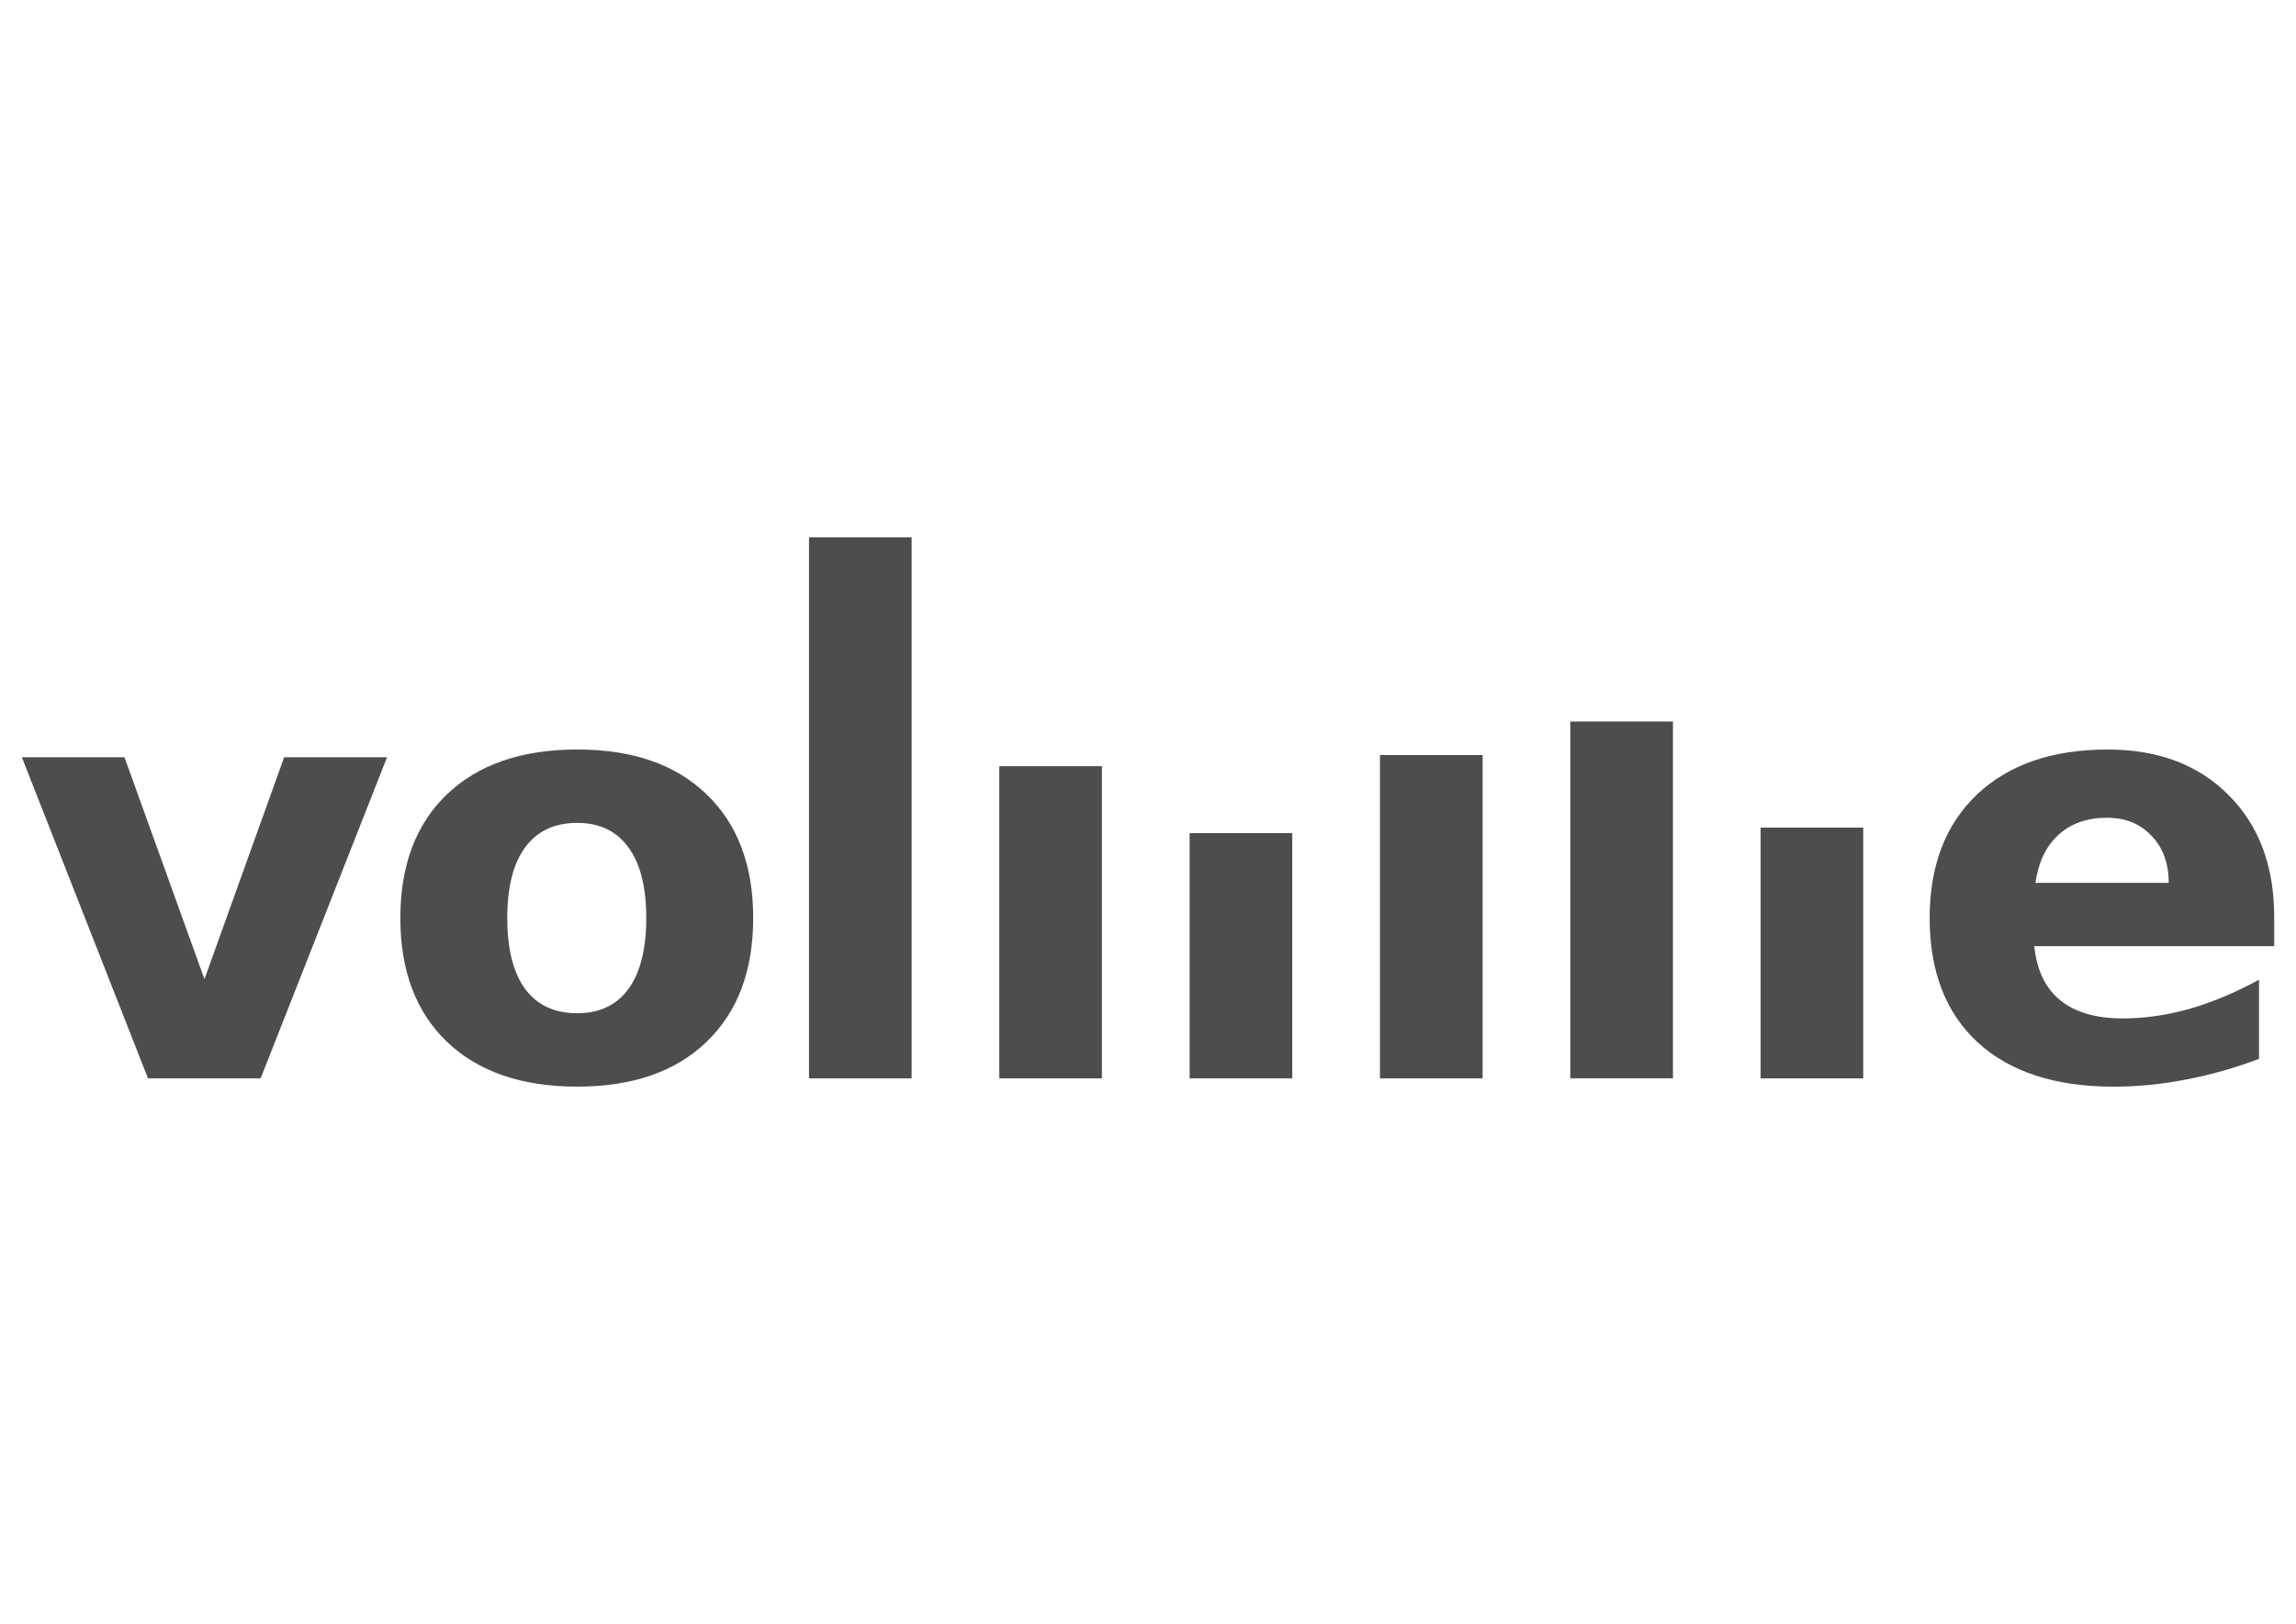
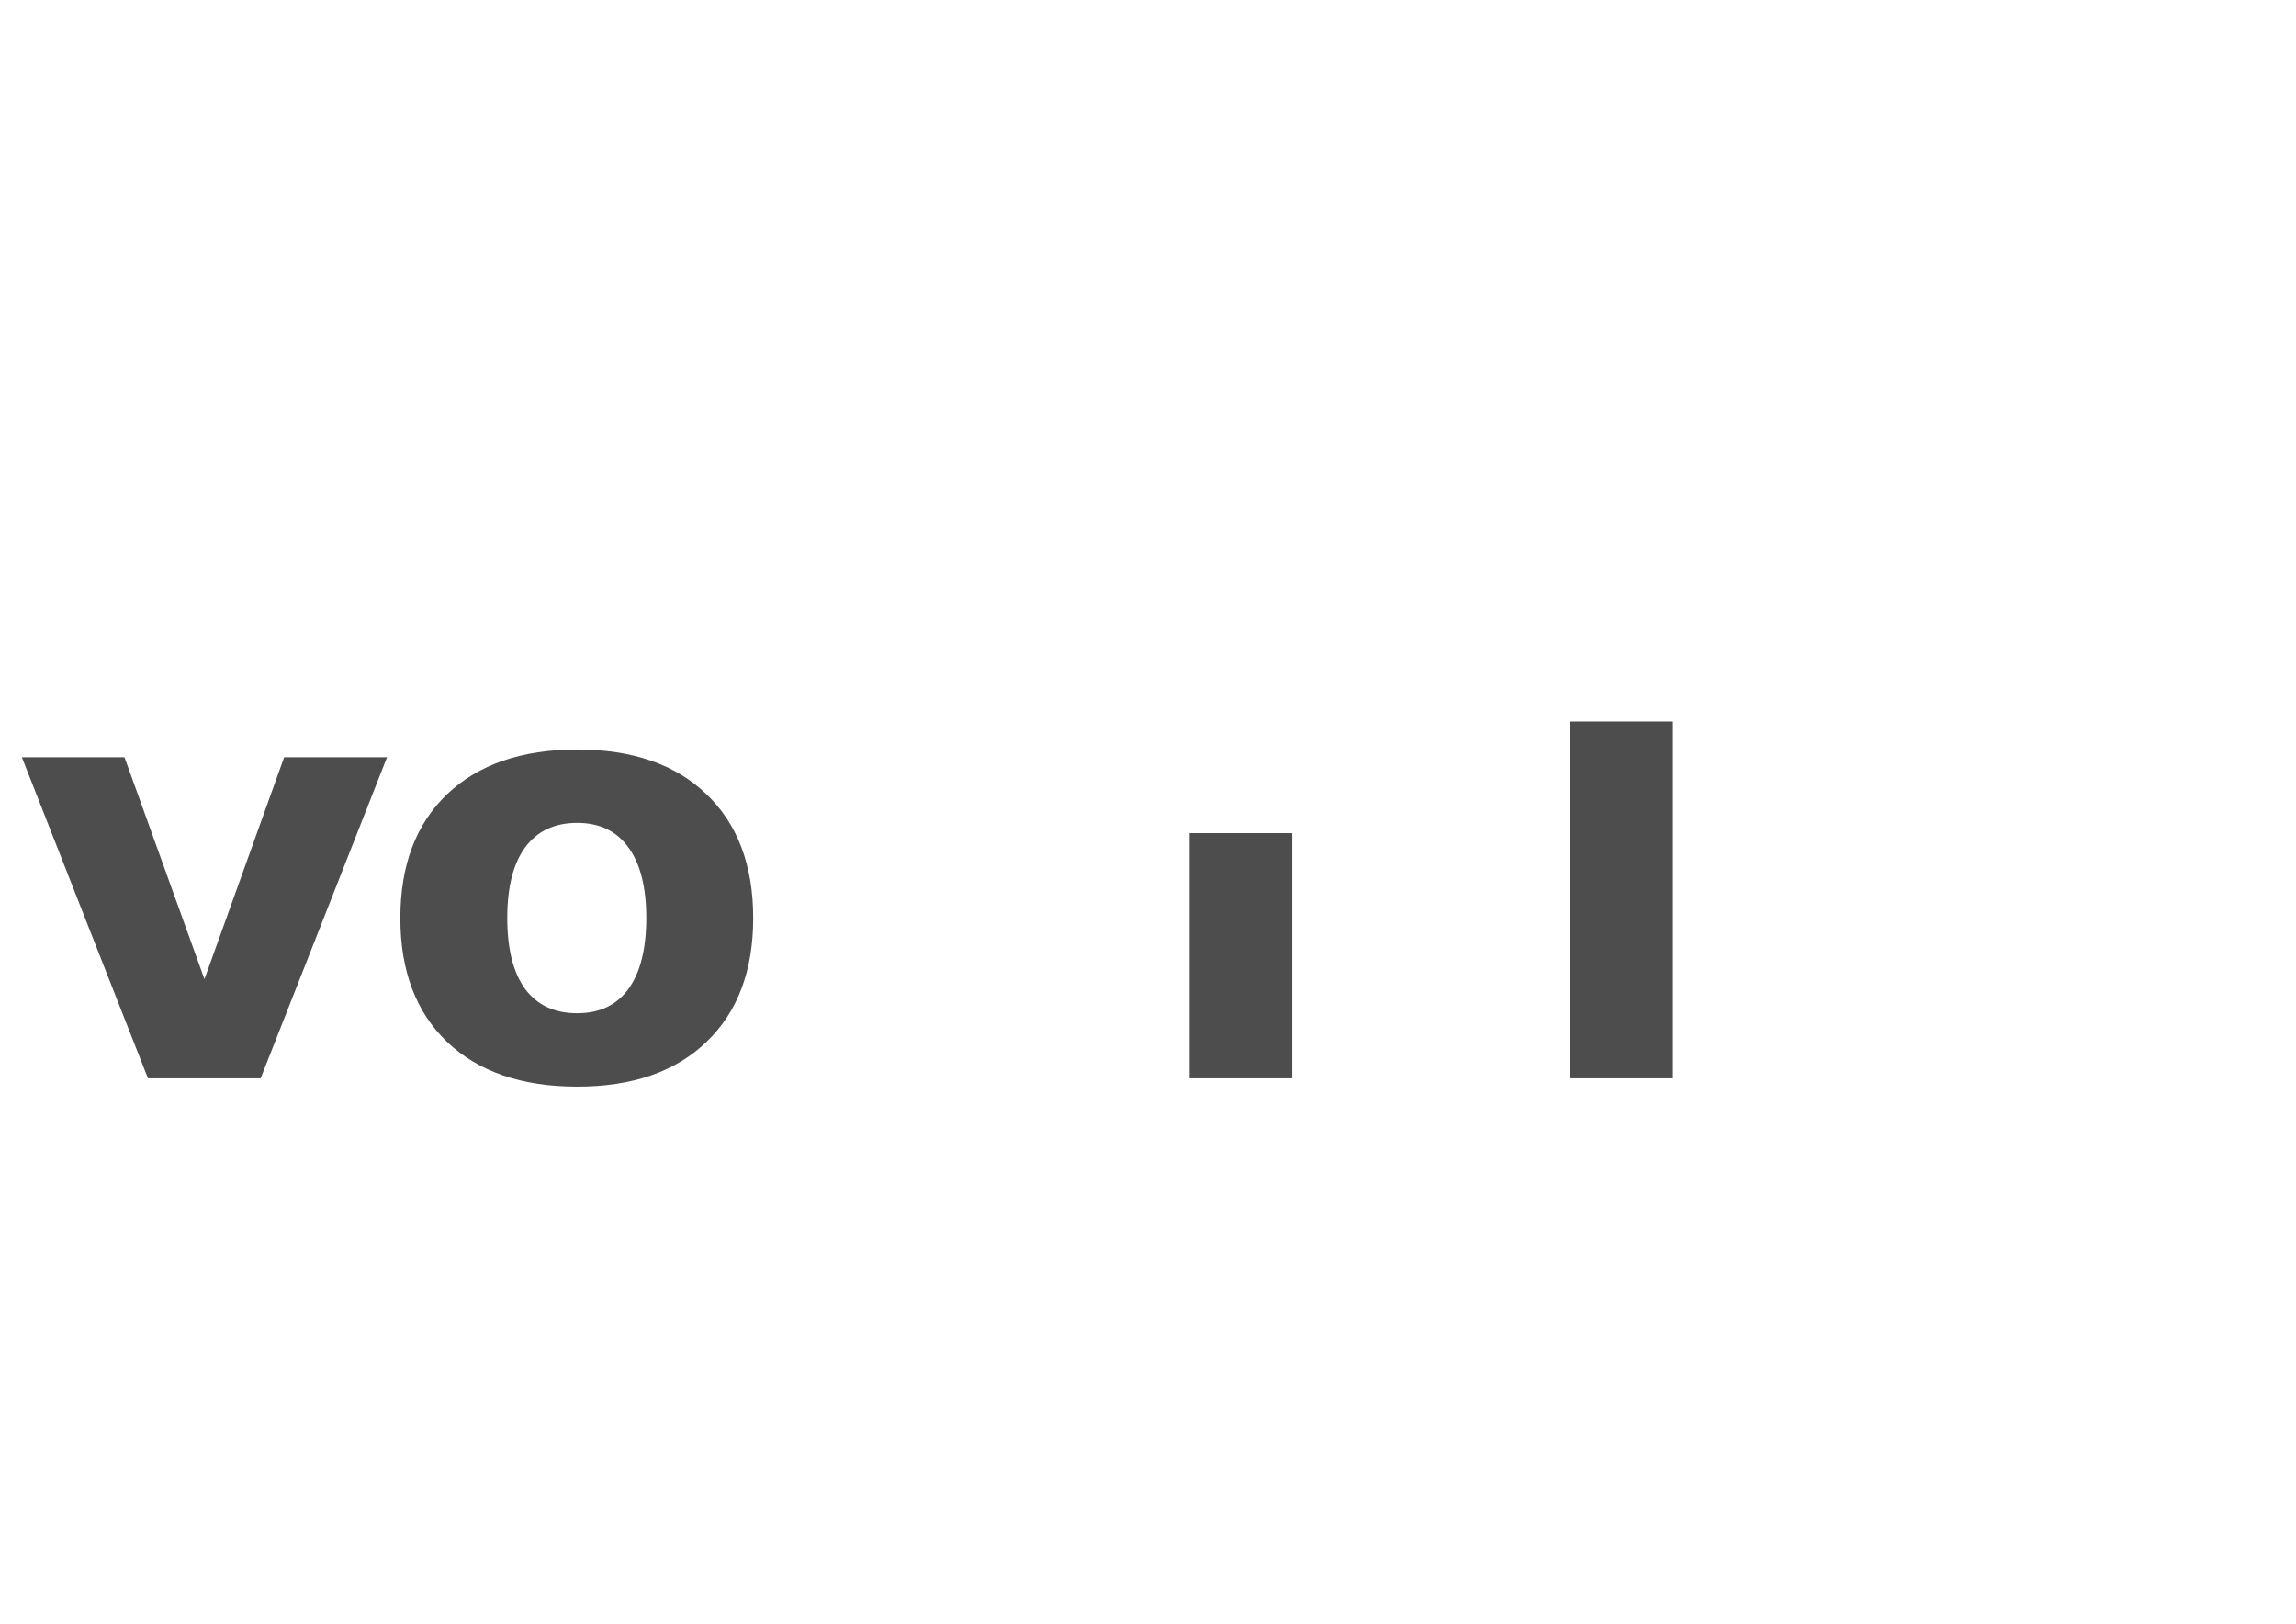
<svg xmlns="http://www.w3.org/2000/svg" width="297mm" height="210mm" version="1.1" viewBox="0 0 1052.4 744.09">
  <g transform="translate(0 -308.27)">
    <g transform="matrix(2.437 0 0 2.437 -416.16 -825.62)" fill="#4d4d4d">
      <path d="m174.88 607.68h19.301l15.041 41.728 14.988-41.728h19.354l-23.775 60.381h-21.187l-23.721-60.381z" />
      <path d="m279.33 620.02q-6.415 0-9.812 4.636-3.342 4.582-3.342 13.262 0 8.68 3.342 13.316 3.397 4.582 9.812 4.582 6.308 0 9.65-4.582 3.342-4.636 3.342-13.316 0-8.68-3.342-13.262-3.343-4.636-9.65-4.636zm0-13.801q15.581 0 24.314 8.41 8.788 8.41 8.788 23.29t-8.788 23.29q-8.734 8.41-24.314 8.41-15.634 0-24.476-8.41-8.788-8.41-8.788-23.29t8.788-23.29q8.842-8.41 24.476-8.41z" />
-       <path d="m322.93 566.33h19.301v101.73h-19.301v-101.73z" />
-       <path d="m598.51 637.71v5.499h-45.124q0.701 6.793 4.906 10.189 4.205 3.396 11.753 3.396 6.092 0 12.454-1.779 6.415-1.833 13.155-5.499v14.88q-6.847 2.588-13.694 3.882-6.847 1.348-13.694 1.348-16.389 0-25.5-8.302-9.057-8.356-9.057-23.398 0-14.772 8.896-23.236 8.949-8.464 24.584-8.464 14.233 0 22.751 8.572 8.572 8.572 8.572 22.913zm-19.84-6.415q0-5.499-3.235-8.842-3.181-3.397-8.356-3.397-5.607 0-9.111 3.181-3.504 3.127-4.367 9.057h25.069z" />
-       <path d="m358.72 609.36h19.301v58.699h-19.301v-58.699z" />
      <path d="m394.52 621.95h19.301v46.105h-19.301v-46.105z" />
-       <path d="m430.32 607.26h19.301v60.798h-19.301v-60.798z" />
      <path d="m466.12 600.96h19.301v67.095h-19.301v-67.095z" />
-       <path d="m501.91 620.91h19.301v47.155h-19.301v-47.155z" />
    </g>
  </g>
</svg>